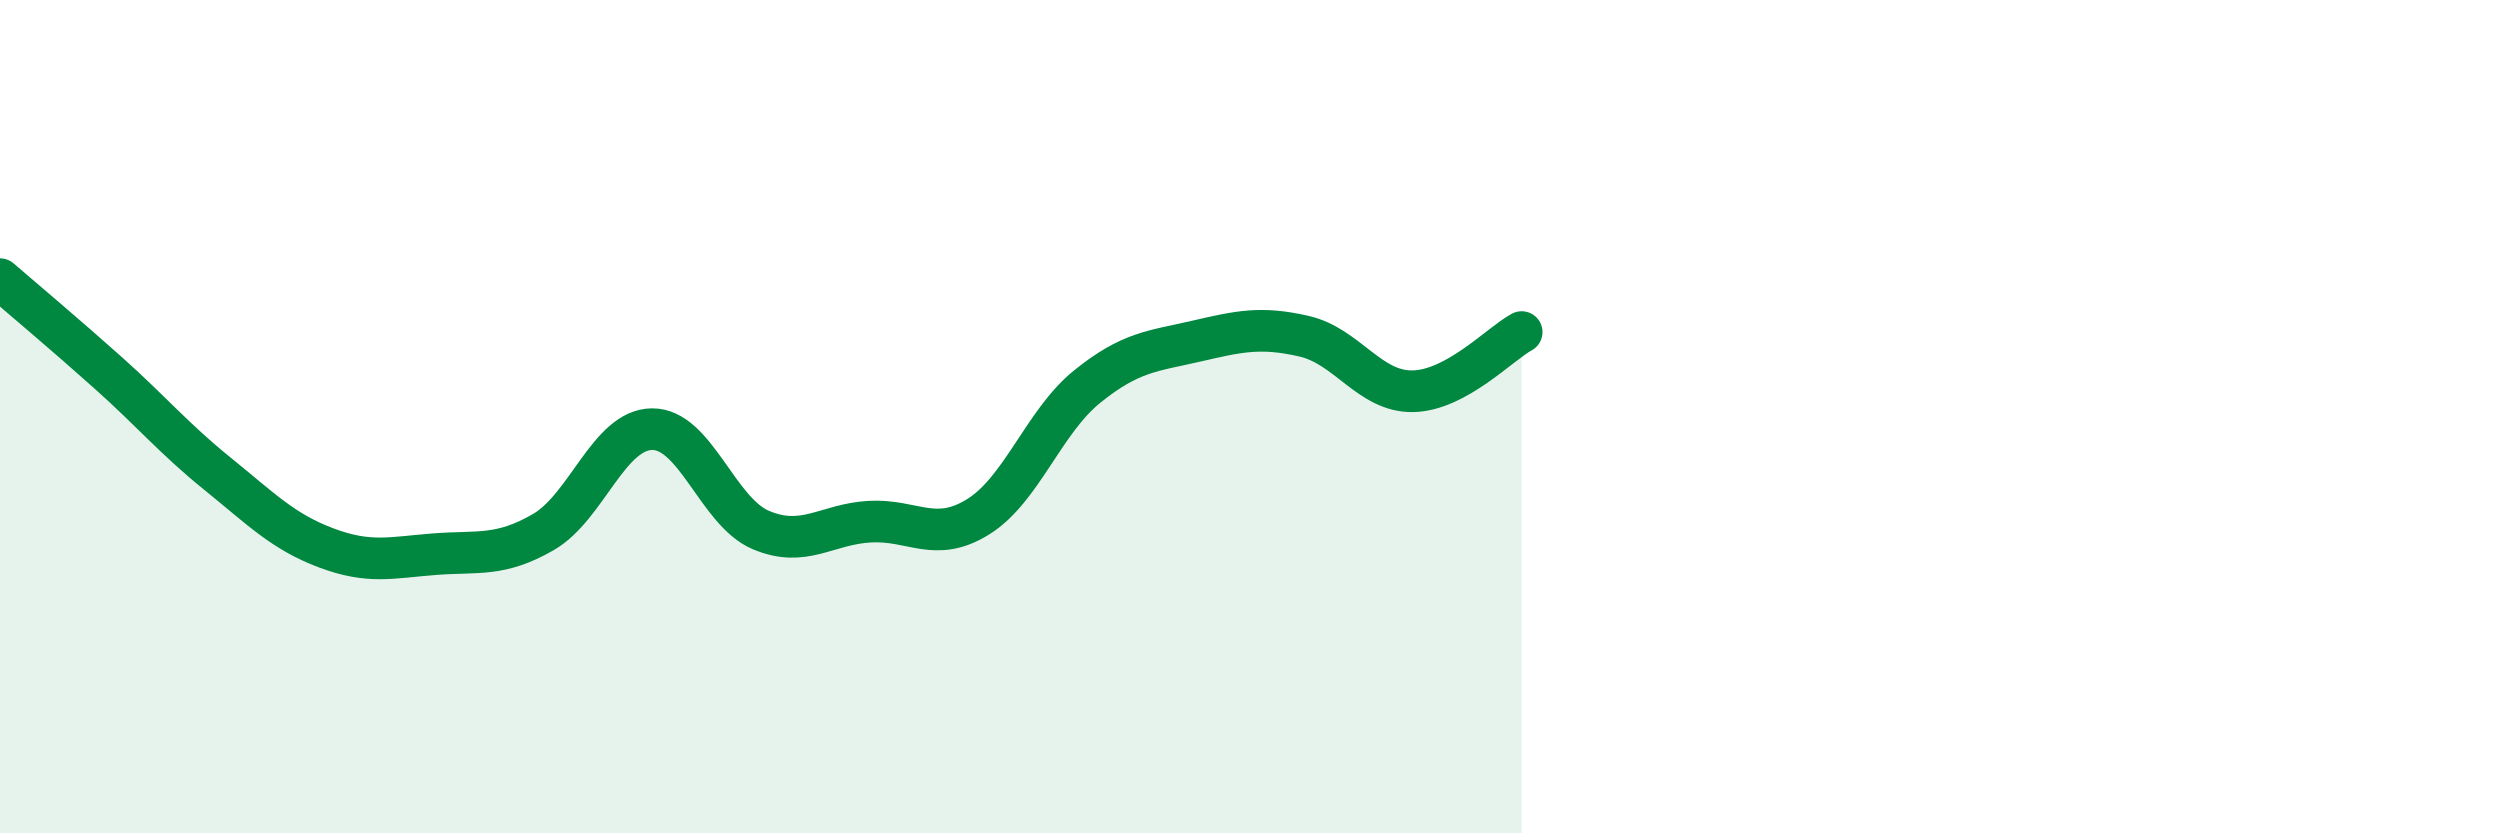
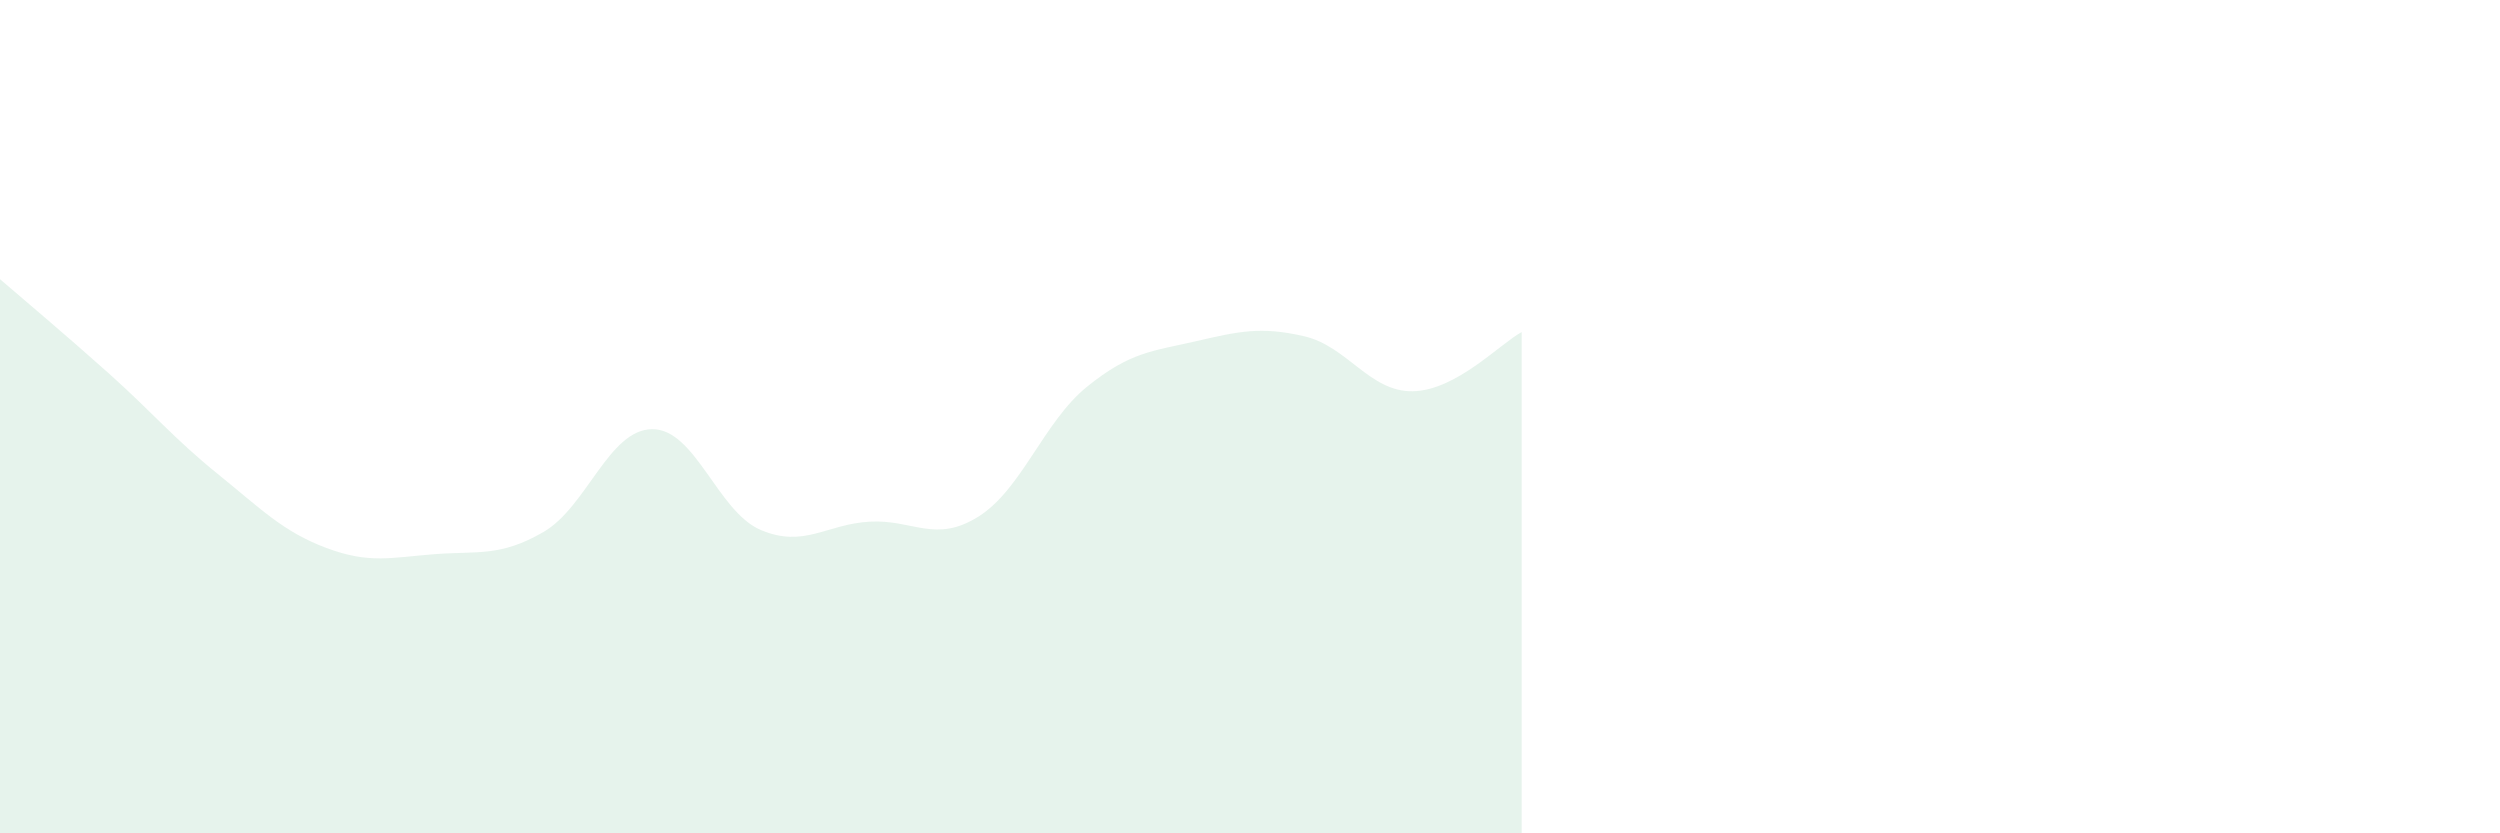
<svg xmlns="http://www.w3.org/2000/svg" width="60" height="20" viewBox="0 0 60 20">
  <path d="M 0,6.7 C 0.52,7.15 1.57,8.03 2.61,8.96 C 3.65,9.89 4.18,10.53 5.22,11.37 C 6.26,12.21 6.79,12.76 7.83,13.15 C 8.87,13.54 9.39,13.38 10.43,13.3 C 11.47,13.22 12,13.37 13.04,12.77 C 14.08,12.17 14.61,10.31 15.65,10.3 C 16.69,10.29 17.22,12.28 18.26,12.72 C 19.3,13.16 19.83,12.58 20.87,12.52 C 21.91,12.46 22.44,13.05 23.48,12.4 C 24.52,11.75 25.05,10.12 26.09,9.28 C 27.13,8.44 27.66,8.43 28.7,8.19 C 29.74,7.95 30.26,7.83 31.3,8.07 C 32.34,8.31 32.87,9.41 33.91,9.39 C 34.95,9.37 36,8.25 36.52,7.97L36.52 20L0 20Z" fill="#008740" opacity="0.1" stroke-linecap="round" stroke-linejoin="round" />
-   <path d="M 0,6.7 C 0.52,7.15 1.57,8.03 2.61,8.96 C 3.65,9.89 4.18,10.53 5.22,11.37 C 6.26,12.21 6.79,12.76 7.83,13.15 C 8.87,13.54 9.39,13.38 10.43,13.3 C 11.47,13.22 12,13.37 13.04,12.77 C 14.08,12.17 14.61,10.31 15.65,10.3 C 16.69,10.29 17.22,12.28 18.26,12.72 C 19.3,13.16 19.83,12.58 20.87,12.52 C 21.91,12.46 22.44,13.05 23.48,12.4 C 24.52,11.75 25.05,10.12 26.09,9.28 C 27.13,8.44 27.66,8.43 28.7,8.19 C 29.74,7.95 30.26,7.83 31.3,8.07 C 32.34,8.31 32.87,9.41 33.91,9.39 C 34.95,9.37 36,8.25 36.52,7.97" stroke="#008740" stroke-width="1" fill="none" stroke-linecap="round" stroke-linejoin="round" />
</svg>